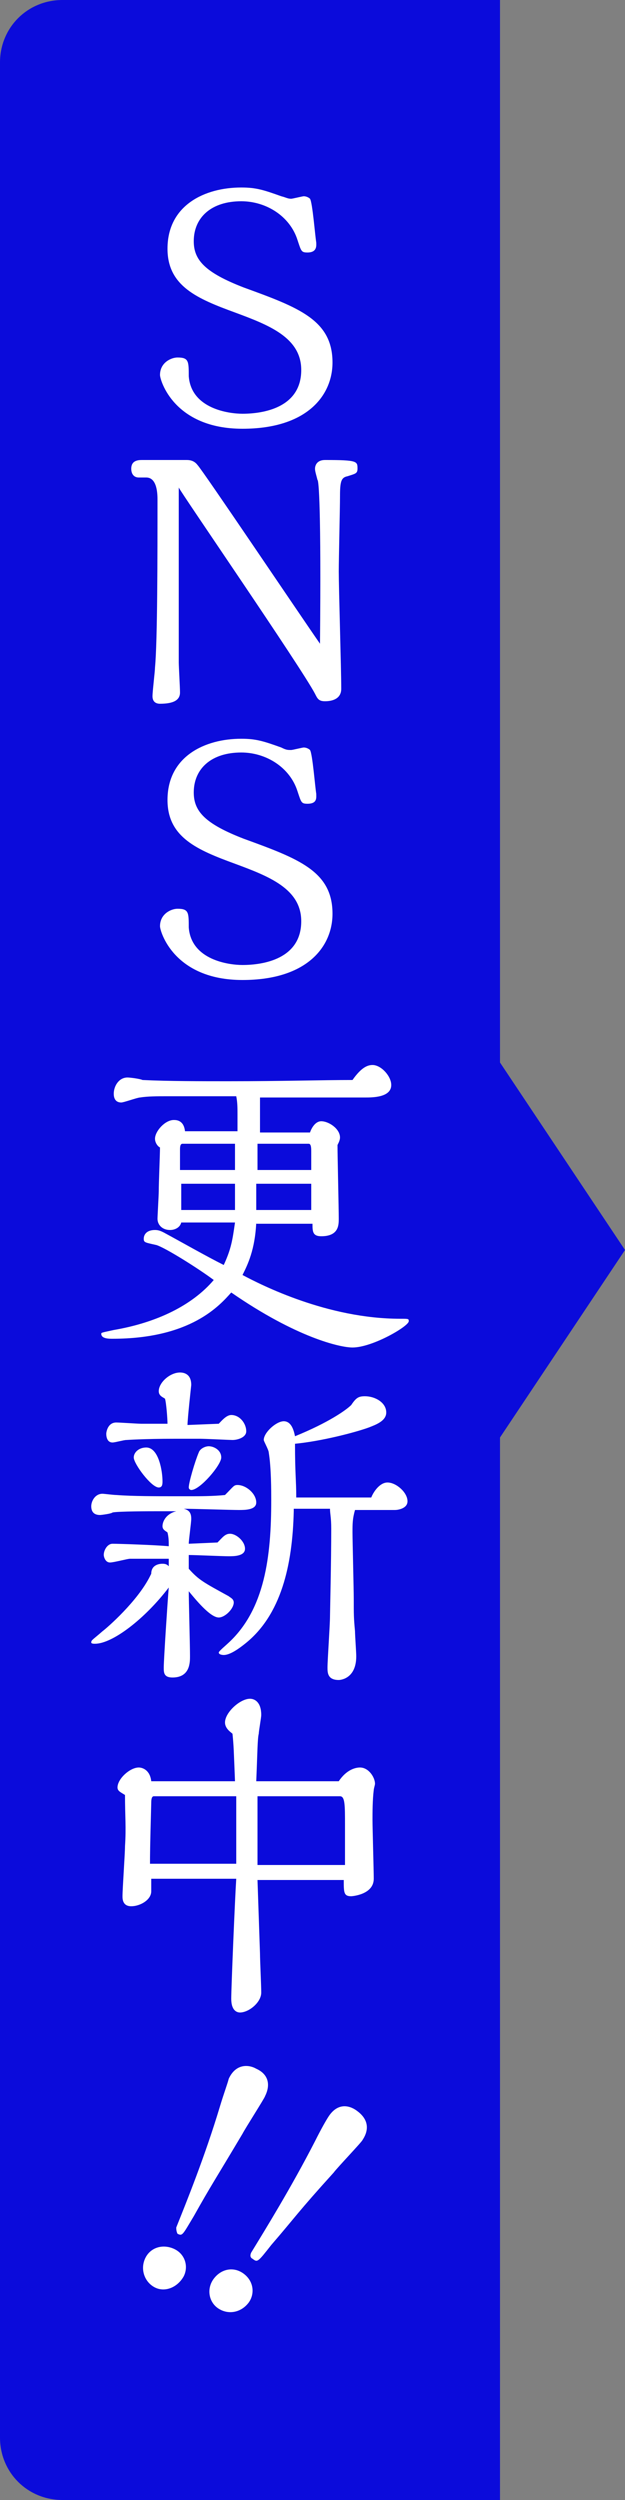
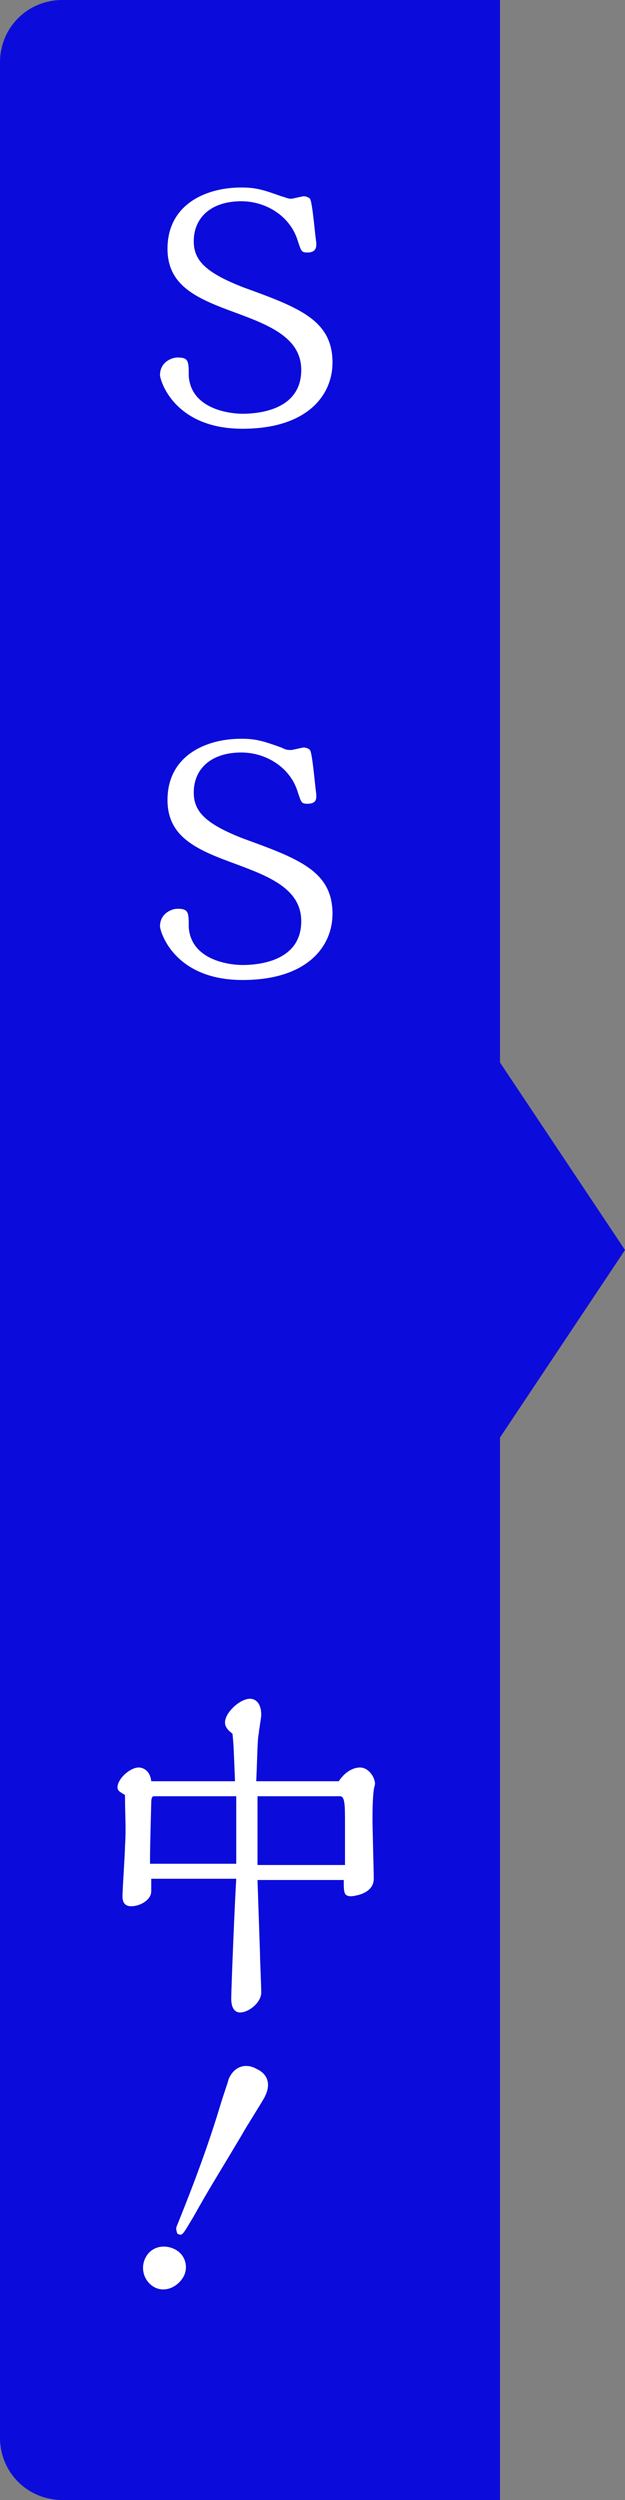
<svg xmlns="http://www.w3.org/2000/svg" version="1.1" id="レイヤー_1" x="0px" y="0px" viewBox="0 0 50 200" style="enable-background:new 0 0 50 200;" xml:space="preserve">
  <rect x="0" y="0" width="50" height="200" fill="#808080" stroke="none" />
  <style type="text/css">
	.st0{fill:#0B0BDB;}
	.st1{fill:#FFFFFF;}
</style>
  <path class="st0" d="M40,85V5V0h-5H20H5C2.2,0,0,2.2,0,5v190c0,2.8,2.2,5,5,5h15h15h5v-5v-80l10-15L40,85z" />
  <g>
    <path class="st1" d="M24.6,20.2c-0.5,0-0.5-0.1-0.8-1c-0.6-1.9-2.5-3.1-4.5-3.1c-2.4,0-3.8,1.3-3.8,3.2c0,1.5,0.9,2.5,4,3.7   c4.4,1.6,7.1,2.6,7.1,6c0,2.6-2,5.3-7.2,5.3c-5.5,0-6.6-3.9-6.6-4.3c0-1,0.9-1.4,1.4-1.4c0.9,0,0.9,0.3,0.9,1.5   c0.2,2.6,3.2,3,4.3,3c1.7,0,4.7-0.5,4.7-3.5c0-2.6-2.6-3.6-5.3-4.6c-3-1.1-5.4-2.1-5.4-5.1c0-3.5,3-4.9,5.9-4.9   c1.2,0,1.8,0.2,3.2,0.7c0.4,0.1,0.5,0.2,0.8,0.2c0.1,0,0.9-0.2,1-0.2c0.2,0,0.4,0.1,0.5,0.2c0.2,0.3,0.4,2.9,0.5,3.5   C25.3,19.6,25.4,20.2,24.6,20.2z" />
-     <path class="st1" d="M11.1,38.2c-0.4,0-0.6-0.3-0.6-0.7c0-0.7,0.6-0.7,0.9-0.7c0.3,0,3.3,0,3.5,0c0.2,0,0.6,0,0.9,0.4   c0.4,0.4,8.2,12,9.8,14.3c0.1-10.8-0.1-13.1-0.2-13.1c-0.1-0.4-0.2-0.7-0.2-0.9c0-0.2,0.1-0.7,0.8-0.7c2.6,0,2.6,0.1,2.6,0.7   c0,0.4-0.2,0.4-0.8,0.6c-0.5,0.1-0.6,0.4-0.6,1.6c0,0.9-0.1,5.1-0.1,6c0,1.3,0.2,7.9,0.2,9.4c0,0.8-0.7,1-1.3,1   c-0.5,0-0.6-0.2-0.8-0.6c-1.1-2.1-10.8-16.2-10.9-16.5c0,2,0,11.8,0,14c0,0.3,0.1,2,0.1,2.4c0,0.6-0.5,0.9-1.6,0.9   c-0.6,0-0.6-0.5-0.6-0.6c0-0.4,0.2-2,0.2-2.3c0.2-2.1,0.2-9,0.2-13.4c0-0.4,0-1.8-0.9-1.8H11.1z" />
    <path class="st1" d="M24.6,64.3c-0.5,0-0.5-0.1-0.8-1c-0.6-1.9-2.5-3.1-4.5-3.1c-2.4,0-3.8,1.3-3.8,3.2c0,1.5,0.9,2.5,4,3.7   c4.4,1.6,7.1,2.6,7.1,6c0,2.6-2,5.3-7.2,5.3c-5.5,0-6.6-3.9-6.6-4.3c0-1,0.9-1.4,1.4-1.4c0.9,0,0.9,0.3,0.9,1.5   c0.2,2.6,3.2,3,4.3,3c1.7,0,4.7-0.5,4.7-3.5c0-2.6-2.6-3.6-5.3-4.6c-3-1.1-5.4-2.1-5.4-5.1c0-3.5,3-4.9,5.9-4.9   c1.2,0,1.8,0.2,3.2,0.7C22.9,60,23,60,23.3,60c0.1,0,0.9-0.2,1-0.2c0.2,0,0.4,0.1,0.5,0.2c0.2,0.3,0.4,2.9,0.5,3.5   C25.3,63.8,25.4,64.3,24.6,64.3z" />
-     <path class="st1" d="M20.5,97.8c-0.1,2.2-0.7,3.4-1.1,4.2c1.5,0.8,6.8,3.5,12.6,3.5c0.7,0,0.7,0,0.7,0.2c0,0.4-2.9,2.1-4.5,2.1   c-1,0-4.5-0.8-9.7-4.4c-0.9,1-3.2,3.7-9.5,3.7c-0.3,0-0.9,0-0.9-0.4c0-0.1,0.1-0.1,1-0.3c3.5-0.6,6.3-2,8-4   c-1.2-0.9-3.9-2.6-4.6-2.8c-0.9-0.2-1-0.2-1-0.5c0-0.3,0.2-0.7,0.9-0.7c0.3,0,0.5,0.1,0.7,0.2c1.3,0.7,3.4,1.9,4.8,2.6   c0.6-1.3,0.7-2,0.9-3.4h-4.3c-0.1,0.4-0.5,0.6-0.9,0.6c-0.6,0-1-0.4-1-0.9c0-0.2,0.1-1.9,0.1-2.2c0-0.7,0.1-3,0.1-3.5   c-0.2-0.1-0.4-0.4-0.4-0.7c0-0.6,0.8-1.5,1.5-1.5c0.2,0,0.8,0,0.9,0.9h4.2v-1.3c0-0.6,0-1-0.1-1.5h-5.6c-0.7,0-1.5,0-2.1,0.1   c-0.2,0-1.3,0.4-1.5,0.4c-0.5,0-0.6-0.4-0.6-0.7c0-0.6,0.4-1.3,1.1-1.3c0.2,0,1,0.1,1.2,0.2c2,0.1,4.8,0.1,6.9,0.1   c4.2,0,7.5-0.1,9.9-0.1c0.7-1,1.2-1.2,1.6-1.2c0.7,0,1.5,0.9,1.5,1.6c0,1-1.5,1-2.1,1c-1.2,0-7.1,0-8.4,0c0,0.9,0,1.9,0,2.8h4   c0.1-0.3,0.4-0.9,0.9-0.9c0.6,0,1.5,0.6,1.5,1.3c0,0.2-0.1,0.4-0.2,0.6c0,0.9,0.1,5,0.1,5.9c0,0.5,0,1.4-1.4,1.4   c-0.7,0-0.7-0.4-0.7-1H20.5z M18.8,93.6v-2.1h-4.2c-0.2,0-0.2,0.3-0.2,0.5v1.6H18.8z M18.8,94.7h-4.3v2.1h4.3c0-0.4,0-1.1,0-1.5   V94.7z M24.9,96.8v-2.1h-4.4c0,0.3,0,1.7,0,2.1H24.9z M24.9,93.6v-1.5c0-0.2,0-0.6-0.2-0.6h-4.1c0,0.6,0,1.5,0,2.1H24.9z" />
-     <path class="st1" d="M15.4,119.7c0.4,0,1.7,0,2.6-0.1c0.7-0.7,0.7-0.8,1-0.8c0.7,0,1.5,0.7,1.5,1.4c0,0.6-0.9,0.6-1.4,0.6   c-0.6,0-3.7-0.1-4.4-0.1c0.4,0.1,0.6,0.3,0.6,0.8c0,0.3-0.2,1.7-0.2,2l2.3-0.1c0.4-0.4,0.6-0.7,1-0.7c0.5,0,1.2,0.6,1.2,1.2   c0,0.6-0.9,0.6-1.3,0.6c-0.5,0-2.7-0.1-3.2-0.1v1.1c0.8,0.9,1.2,1.1,3.2,2.2c0.1,0.1,0.4,0.2,0.4,0.5c0,0.5-0.7,1.2-1.2,1.2   c-0.7,0-1.9-1.5-2.4-2.1c0,0.7,0.1,4.3,0.1,5.2c0,0.5,0,1.7-1.4,1.7c-0.7,0-0.7-0.4-0.7-0.8c0-0.6,0.3-5.2,0.4-6.4   c-1.9,2.5-4.5,4.5-5.9,4.5c-0.1,0-0.3,0-0.3-0.1c0-0.2,0.1-0.2,0.9-0.9c0.4-0.3,2.8-2.4,3.8-4.4c0,0,0.1-0.2,0.1-0.2   c0-0.8,0.8-0.8,0.9-0.8c0.3,0,0.4,0.1,0.5,0.2c0-0.5,0-0.5,0-0.6l-3.1,0c-0.2,0-1.3,0.3-1.6,0.3c-0.4,0-0.5-0.5-0.5-0.6   c0-0.4,0.3-0.9,0.7-0.9c0.5,0,3.5,0.1,4.5,0.2c0-0.4,0-0.7-0.1-1.1c-0.1-0.1-0.4-0.2-0.4-0.5c0-0.4,0.3-1,1.1-1.2h-1.5   c-0.5,0-3.2,0-3.6,0.1c-0.1,0.1-0.9,0.2-1,0.2c-0.3,0-0.7-0.1-0.7-0.7c0-0.4,0.3-1,0.9-1c0.1,0,0.9,0.1,1.1,0.1   c1.3,0.1,3.2,0.1,4.6,0.1H15.4z M17.5,113.9c0.2-0.2,0.6-0.7,1-0.7c0.7,0,1.2,0.7,1.2,1.3c0,0.5-0.7,0.7-1.1,0.7   c-0.2,0-2.2-0.1-2.6-0.1H14c-2.5,0-3.9,0.1-3.9,0.1c-0.2,0-0.9,0.2-1.1,0.2c-0.4,0-0.5-0.4-0.5-0.7c0-0.1,0.1-0.9,0.8-0.9   c0.3,0,1.7,0.1,2,0.1c0.3,0,1.8,0,2.1,0c0-0.4-0.1-1.7-0.2-2c-0.1-0.1-0.5-0.2-0.5-0.6c0-0.7,0.9-1.5,1.7-1.5c0.3,0,0.9,0.1,0.9,1   c0,0-0.3,2.7-0.3,3.2L17.5,113.9z M12.7,119c-0.6,0-2-1.9-2-2.4c0-0.4,0.4-0.8,1-0.8c1,0,1.3,1.9,1.3,2.7C13,118.7,13,119,12.7,119   z M15.3,119.2c-0.1,0-0.2-0.1-0.2-0.2c0-0.4,0.5-2.1,0.8-2.8c0.1-0.3,0.5-0.5,0.8-0.5c0.4,0,1,0.3,1,0.9   C17.7,117.2,16,119.2,15.3,119.2z M23.5,120.9c-0.1,4.3-1,8.3-3.9,10.6c-0.5,0.4-1.2,0.9-1.7,0.9c0,0-0.4,0-0.4-0.2   c0-0.1,0.6-0.6,0.7-0.7c3-2.7,3.5-7,3.5-11.5c0-0.7,0-2.6-0.2-3.8c0-0.2-0.4-0.9-0.4-1c0-0.6,1-1.5,1.6-1.5c0.6,0,0.8,0.7,0.9,1.2   c2.7-1.1,4.1-2.1,4.5-2.5c0.4-0.6,0.6-0.7,1.1-0.7c0.8,0,1.7,0.5,1.7,1.3c0,0.7-0.9,1-1.4,1.2c-1.1,0.4-3.8,1.1-5.9,1.3   c0,2.4,0.1,2.9,0.1,4.3h6c0.2-0.5,0.7-1.2,1.3-1.2c0.7,0,1.6,0.8,1.6,1.5c0,0.6-0.8,0.7-1,0.7h-3.2c-0.2,0.7-0.2,1.1-0.2,1.8   c0,0.7,0.1,4.5,0.1,5.3c0,1.3,0,1.5,0.1,2.6c0,0.3,0.1,1.7,0.1,2c0,1.9-1.4,1.9-1.4,1.9c-0.9,0-0.9-0.6-0.9-1   c0-0.6,0.2-3.4,0.2-4.1c0-0.2,0.1-4.4,0.1-7c0-0.9-0.1-1.2-0.1-1.6H23.5z" />
    <path class="st1" d="M27.1,142.5c0.6-0.9,1.3-1.1,1.7-1.1c0.7,0,1.2,0.8,1.2,1.3c0,0.1-0.1,0.4-0.1,0.5c-0.1,0.8-0.1,1.8-0.1,2.4   c0,0.7,0.1,4,0.1,4.7c0,1.3-1.8,1.4-1.8,1.4c-0.6,0-0.6-0.3-0.6-1.3l-6.9,0l0.2,5.9c0,0.5,0.1,2.6,0.1,3.1c0,0.8-1,1.6-1.7,1.6   c-0.2,0-0.7-0.1-0.7-1.1c0-0.9,0.3-8.1,0.4-9.6l-6.8,0v1c0,0.7-0.9,1.2-1.6,1.2c-0.7,0-0.7-0.6-0.7-0.8c0-0.6,0.2-3.4,0.2-4   c0.1-1.5,0-2.4,0-4.1c-0.3-0.2-0.6-0.3-0.6-0.6c0-0.7,1-1.6,1.7-1.6c0.3,0,0.9,0.2,1,1.1h6.7c-0.1-2.5-0.1-2.8-0.2-3.8   c-0.1-0.1-0.6-0.4-0.6-0.9c0-0.8,1.2-1.9,2-1.9c0.4,0,0.9,0.3,0.9,1.3c0,0.2-0.2,1.3-0.2,1.5c-0.1,0.4-0.1,1.4-0.2,3.8L27.1,142.5z    M18.9,149.2v-5.5h-6.6c-0.2,0-0.2,0.4-0.2,0.5c-0.1,3.7-0.1,4.2-0.1,4.9H18.9z M27.6,149.2c0-0.4,0-2.6,0-3.2c0-1.6,0-2.3-0.4-2.3   h-6.6v5.5H27.6z" />
    <path class="st1" d="M12.4,183c-0.8-0.4-1.2-1.4-0.8-2.3c0.4-0.9,1.4-1.2,2.3-0.8c0.9,0.4,1.2,1.4,0.8,2.2   C14.2,183,13.2,183.4,12.4,183z M14.1,178.2c0.8-2,2.3-5.7,3.5-9.7c0.3-1,0.6-1.8,0.7-2.2c0.6-1.3,1.7-1.1,2.2-0.8   c0.9,0.4,1.2,1.2,0.7,2.2c0,0.1-1.6,2.6-1.8,3c-2.2,3.7-2.5,4.1-3.9,6.6c-0.9,1.5-0.9,1.6-1.3,1.4   C14.1,178.5,14.1,178.3,14.1,178.2z" />
-     <path class="st1" d="M17.5,184.7c-0.8-0.5-1-1.6-0.4-2.4s1.6-1,2.4-0.4c0.8,0.6,0.9,1.6,0.4,2.3C19.3,185,18.3,185.2,17.5,184.7z    M20.1,180.2c1.1-1.8,3.2-5.2,5.1-8.9c0.5-1,0.9-1.7,1.1-2c0.8-1.2,1.8-0.8,2.3-0.4c0.8,0.6,1,1.4,0.4,2.3c0,0.1-2.1,2.3-2.3,2.6   c-2.9,3.2-3.1,3.6-5,5.8c-1.1,1.4-1.1,1.4-1.5,1.1C20,180.6,20,180.4,20.1,180.2z" />
  </g>
</svg>